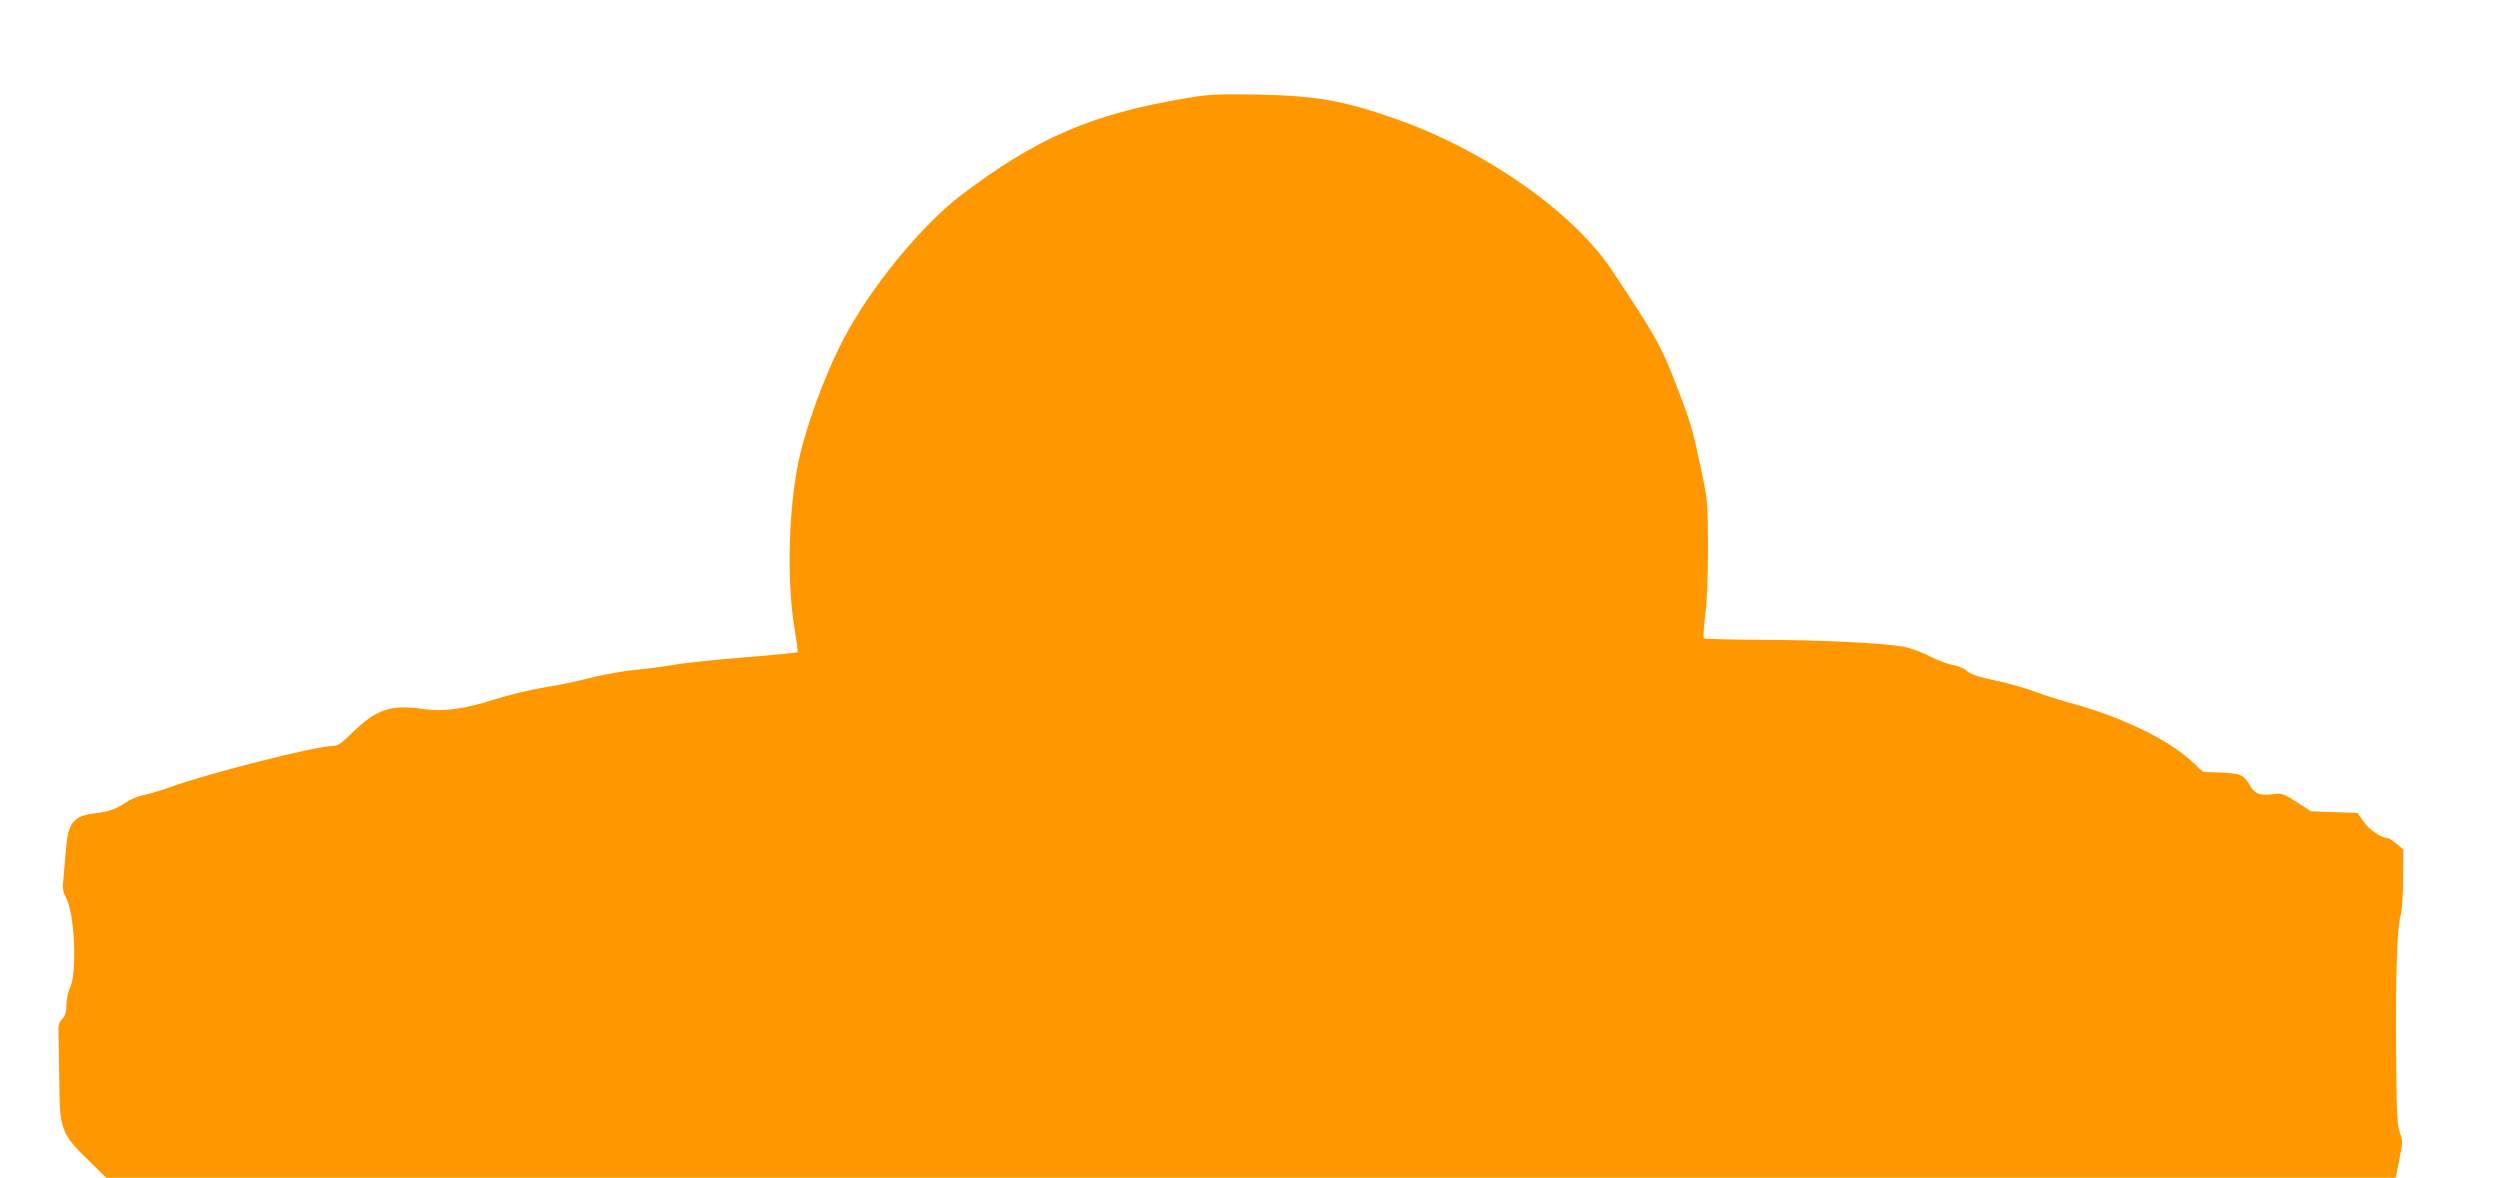
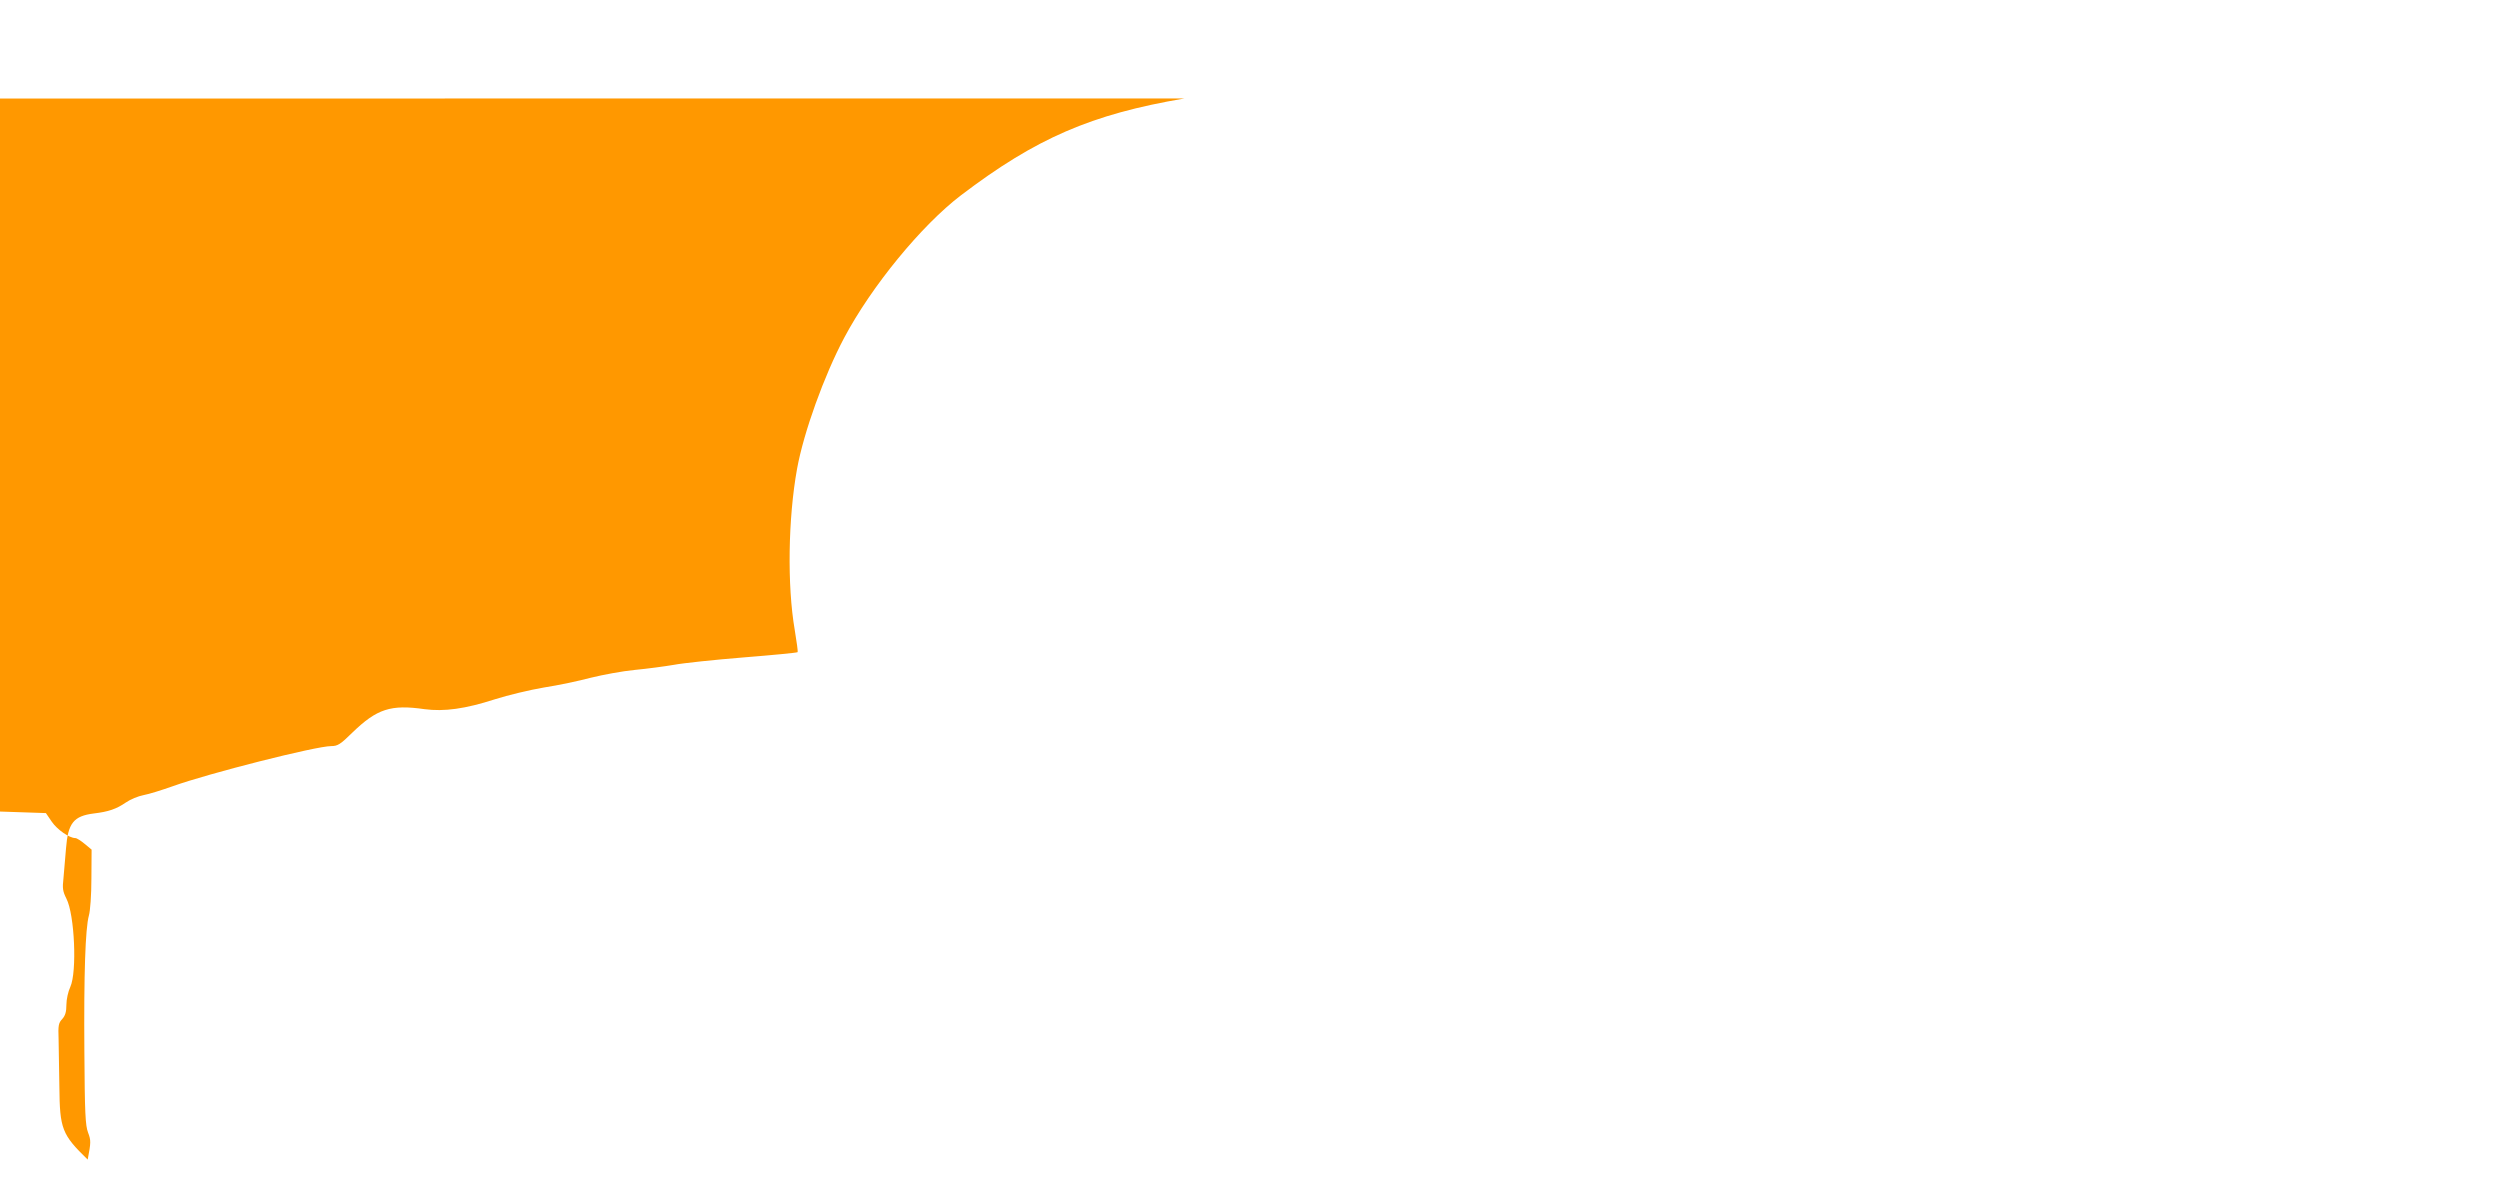
<svg xmlns="http://www.w3.org/2000/svg" version="1.0" width="1280pt" height="603pt" viewBox="0 0 1280 603" preserveAspectRatio="xMidYMid meet">
  <g transform="translate(0,603) scale(0.1,-0.1)" fill="#ff9800" stroke="none">
-     <path d="M6065 5526 c-478 -81 -761 -204 -1145 -496 -202 -154 -458 -466 -598 -730 -102 -192 -207 -483 -241 -670 -46 -254 -51 -598 -12 -825 10 -60 17 -112 15 -114 -2 -3 -127 -15 -277 -27 -149 -12 -310 -29 -357 -38 -47 -8 -137 -20 -200 -26 -63 -6 -164 -25 -225 -40 -60 -16 -168 -39 -240 -50 -71 -12 -184 -39 -250 -60 -155 -50 -261 -64 -361 -51 -173 25 -244 2 -370 -120 -61 -60 -75 -69 -108 -69 -78 0 -630 -140 -813 -206 -54 -19 -120 -40 -148 -45 -27 -5 -68 -22 -91 -38 -48 -33 -88 -47 -164 -56 -103 -13 -132 -49 -142 -179 -4 -50 -10 -118 -13 -152 -6 -52 -4 -67 15 -105 42 -81 55 -375 20 -452 -11 -23 -20 -64 -20 -91 0 -37 -6 -56 -21 -73 -19 -20 -22 -32 -19 -105 1 -46 3 -155 4 -243 2 -215 13 -244 145 -372 l95 -93 5861 0 5861 0 19 94 c17 89 17 98 2 138 -14 36 -17 101 -19 413 -3 401 5 632 23 698 7 23 13 107 13 190 l1 148 -35 29 c-19 16 -41 30 -48 30 -31 0 -93 43 -121 84 l-30 44 -119 4 -119 4 -73 47 c-69 44 -77 47 -121 41 -71 -9 -94 0 -123 50 -30 51 -46 57 -159 61 l-78 3 -52 49 c-125 118 -368 235 -642 308 -55 15 -131 40 -170 55 -38 15 -126 40 -195 55 -91 19 -132 33 -150 50 -14 13 -45 26 -70 30 -25 4 -79 24 -120 45 -41 22 -102 43 -135 49 -110 19 -417 34 -717 35 -163 1 -300 4 -304 8 -4 5 -1 59 7 120 9 70 14 202 14 348 -1 232 -1 237 -38 410 -41 190 -50 224 -108 375 -91 241 -111 278 -346 631 -196 296 -647 613 -1101 773 -274 97 -413 121 -722 127 -201 3 -240 1 -365 -20z" />
+     <path d="M6065 5526 c-478 -81 -761 -204 -1145 -496 -202 -154 -458 -466 -598 -730 -102 -192 -207 -483 -241 -670 -46 -254 -51 -598 -12 -825 10 -60 17 -112 15 -114 -2 -3 -127 -15 -277 -27 -149 -12 -310 -29 -357 -38 -47 -8 -137 -20 -200 -26 -63 -6 -164 -25 -225 -40 -60 -16 -168 -39 -240 -50 -71 -12 -184 -39 -250 -60 -155 -50 -261 -64 -361 -51 -173 25 -244 2 -370 -120 -61 -60 -75 -69 -108 -69 -78 0 -630 -140 -813 -206 -54 -19 -120 -40 -148 -45 -27 -5 -68 -22 -91 -38 -48 -33 -88 -47 -164 -56 -103 -13 -132 -49 -142 -179 -4 -50 -10 -118 -13 -152 -6 -52 -4 -67 15 -105 42 -81 55 -375 20 -452 -11 -23 -20 -64 -20 -91 0 -37 -6 -56 -21 -73 -19 -20 -22 -32 -19 -105 1 -46 3 -155 4 -243 2 -215 13 -244 145 -372 c17 89 17 98 2 138 -14 36 -17 101 -19 413 -3 401 5 632 23 698 7 23 13 107 13 190 l1 148 -35 29 c-19 16 -41 30 -48 30 -31 0 -93 43 -121 84 l-30 44 -119 4 -119 4 -73 47 c-69 44 -77 47 -121 41 -71 -9 -94 0 -123 50 -30 51 -46 57 -159 61 l-78 3 -52 49 c-125 118 -368 235 -642 308 -55 15 -131 40 -170 55 -38 15 -126 40 -195 55 -91 19 -132 33 -150 50 -14 13 -45 26 -70 30 -25 4 -79 24 -120 45 -41 22 -102 43 -135 49 -110 19 -417 34 -717 35 -163 1 -300 4 -304 8 -4 5 -1 59 7 120 9 70 14 202 14 348 -1 232 -1 237 -38 410 -41 190 -50 224 -108 375 -91 241 -111 278 -346 631 -196 296 -647 613 -1101 773 -274 97 -413 121 -722 127 -201 3 -240 1 -365 -20z" />
  </g>
</svg>